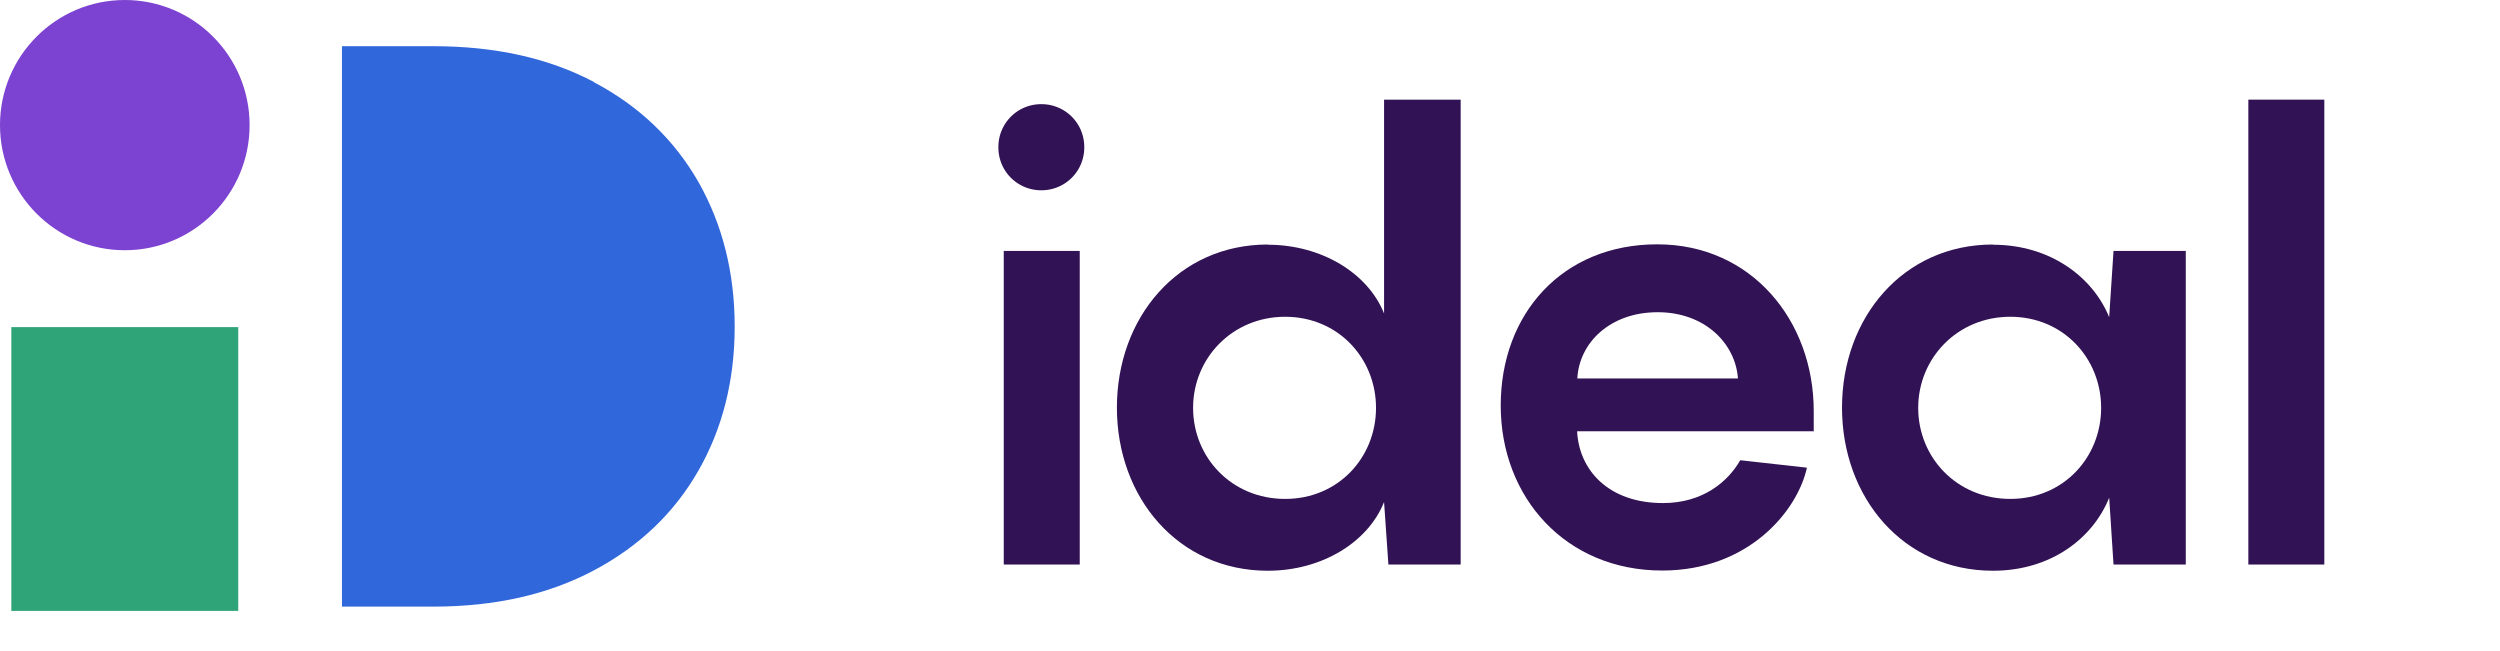
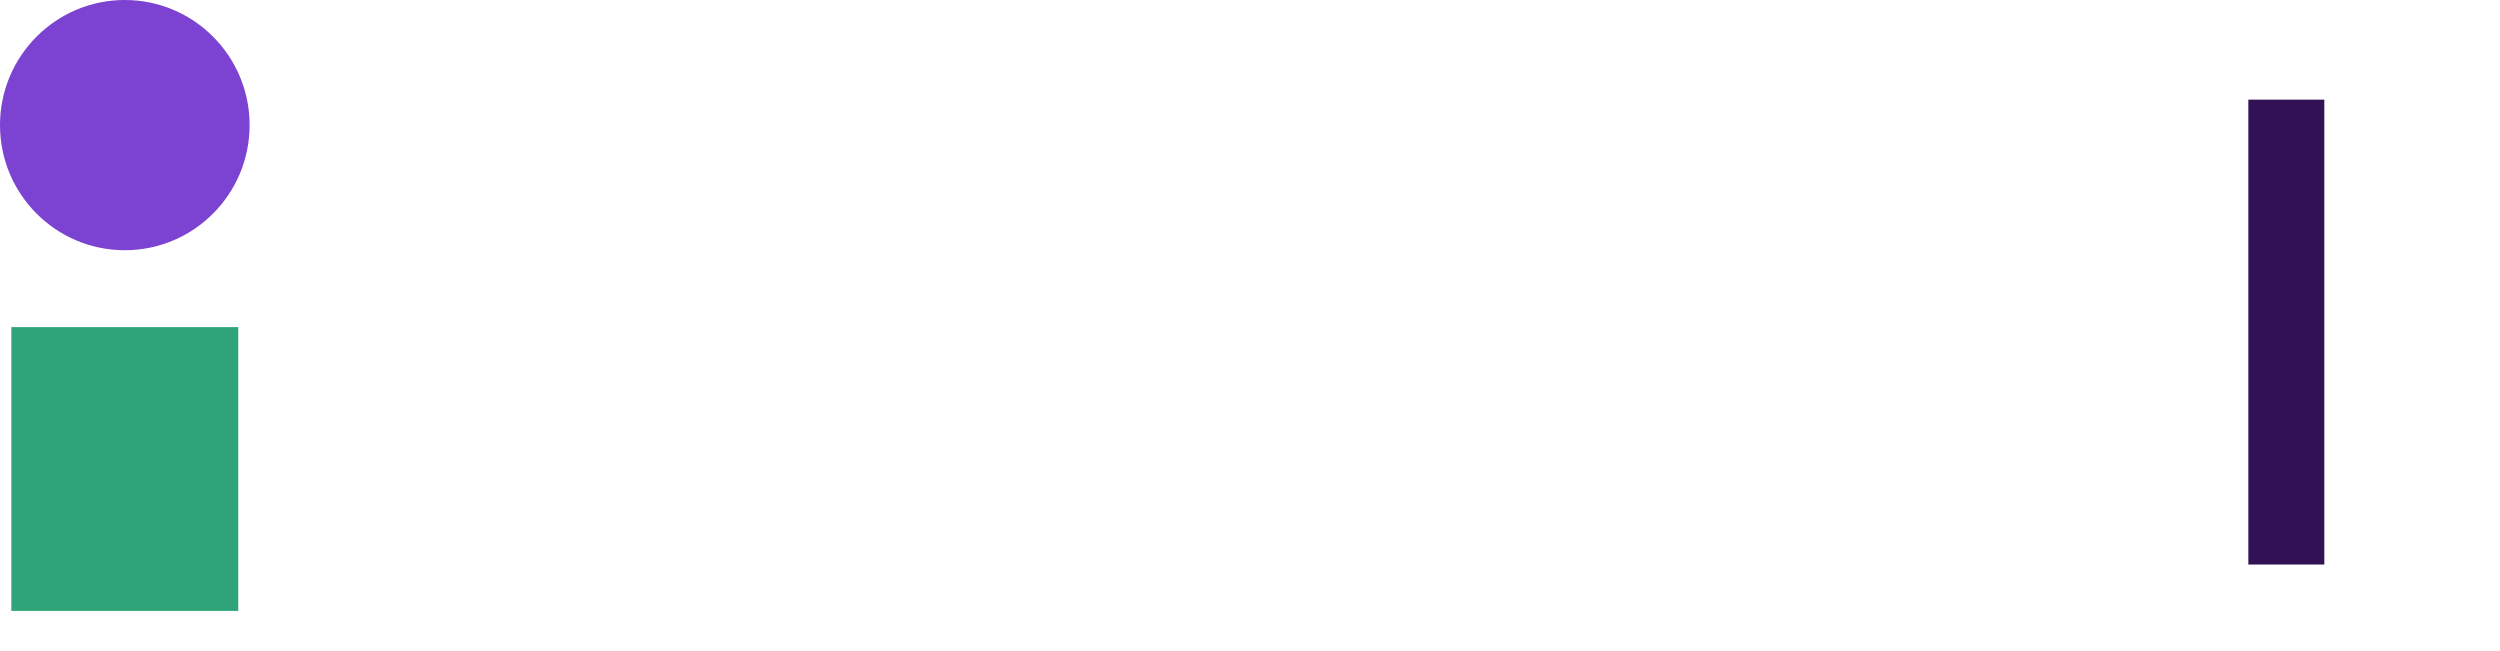
<svg xmlns="http://www.w3.org/2000/svg" width="192" height="50" fill="none" viewBox="0 0 192 50">
  <g id="Assets/Logos/Horizontal/Full Colour-Dark">
-     <path id="Vector" fill="#3067DB" d="M45.62 6.317c3.481 1.84 6.15 4.4 8.022 7.663 1.855 3.282 2.782 6.981 2.782 11.097 0 4.117-.927 7.816-2.782 11.06-1.854 3.243-4.522 5.804-8.022 7.663s-7.607 2.788-12.337 2.788h-7.02V3.548h7.02c4.73 0 8.855.91 12.337 2.75v.019Z" />
    <path id="Vector_2" fill="#30A479" d="M18.298 25.122H.87v21.796h17.427V25.122Z" />
    <path id="Vector_3" fill="#7C42D1" d="M9.585 19.217c5.293 0 9.584-4.302 9.584-9.608C19.169 4.302 14.878 0 9.584 0 4.292 0 0 4.302 0 9.609c0 5.306 4.291 9.608 9.585 9.608Z" />
    <g id="Group 25" fill="#311254">
-       <path id="Vector_4" d="M76.676 11.308A3.28 3.28 0 0 1 79.974 8a3.28 3.28 0 0 1 3.298 3.307 3.28 3.28 0 0 1-3.298 3.306 3.28 3.28 0 0 1-3.298-3.306Zm6.248 32.048h-5.836V19.272h5.836v24.084Z" />
-       <path id="Vector_5" d="M97.369 18.795c4.139 0 7.691 2.194 8.927 5.278V7.652h5.883v35.704h-5.55l-.333-4.8c-1.236 3.099-4.788 5.277-8.927 5.277-6.882 0-11.591-5.612-11.591-12.527 0-6.915 4.693-12.527 11.591-12.527v.016Zm1.332 19.522c4.091 0 6.977-3.196 6.977-6.995 0-3.8-2.902-6.994-6.977-6.994s-7.072 3.195-7.072 6.994c0 3.8 2.95 6.995 7.072 6.995Z" />
-       <path id="Vector_6" d="M139.31 33.119h-18.187c.142 2.956 2.378 5.516 6.596 5.516 3.044 0 4.979-1.622 5.93-3.29l5.122.572c-.713 3.29-4.456 7.9-11.116 7.9-7.405 0-12.4-5.611-12.4-12.67 0-7.058 4.742-12.383 12.02-12.383s12.019 5.898 12.019 12.797v1.526l.016.032Zm-18.187-4.054h12.352c-.19-2.67-2.521-5.087-6.168-5.087-3.647 0-6.026 2.337-6.169 5.087h-.015Z" />
-       <path id="Vector_7" d="M153.058 18.795c4.456 0 7.69 2.528 8.927 5.564l.333-5.087h5.55v24.084h-5.55l-.333-5.135c-1.237 3.1-4.455 5.612-8.927 5.612-6.882 0-11.591-5.612-11.591-12.527 0-6.915 4.693-12.527 11.591-12.527v.016Zm1.332 19.521c4.091 0 6.977-3.195 6.977-6.994 0-3.8-2.902-6.995-6.977-6.995s-7.072 3.196-7.072 6.995c0 3.8 2.949 6.994 7.072 6.994Z" />
      <path id="Vector_8" d="M178.508 43.356h-5.835V7.652h5.835v35.704Z" />
    </g>
  </g>
</svg>